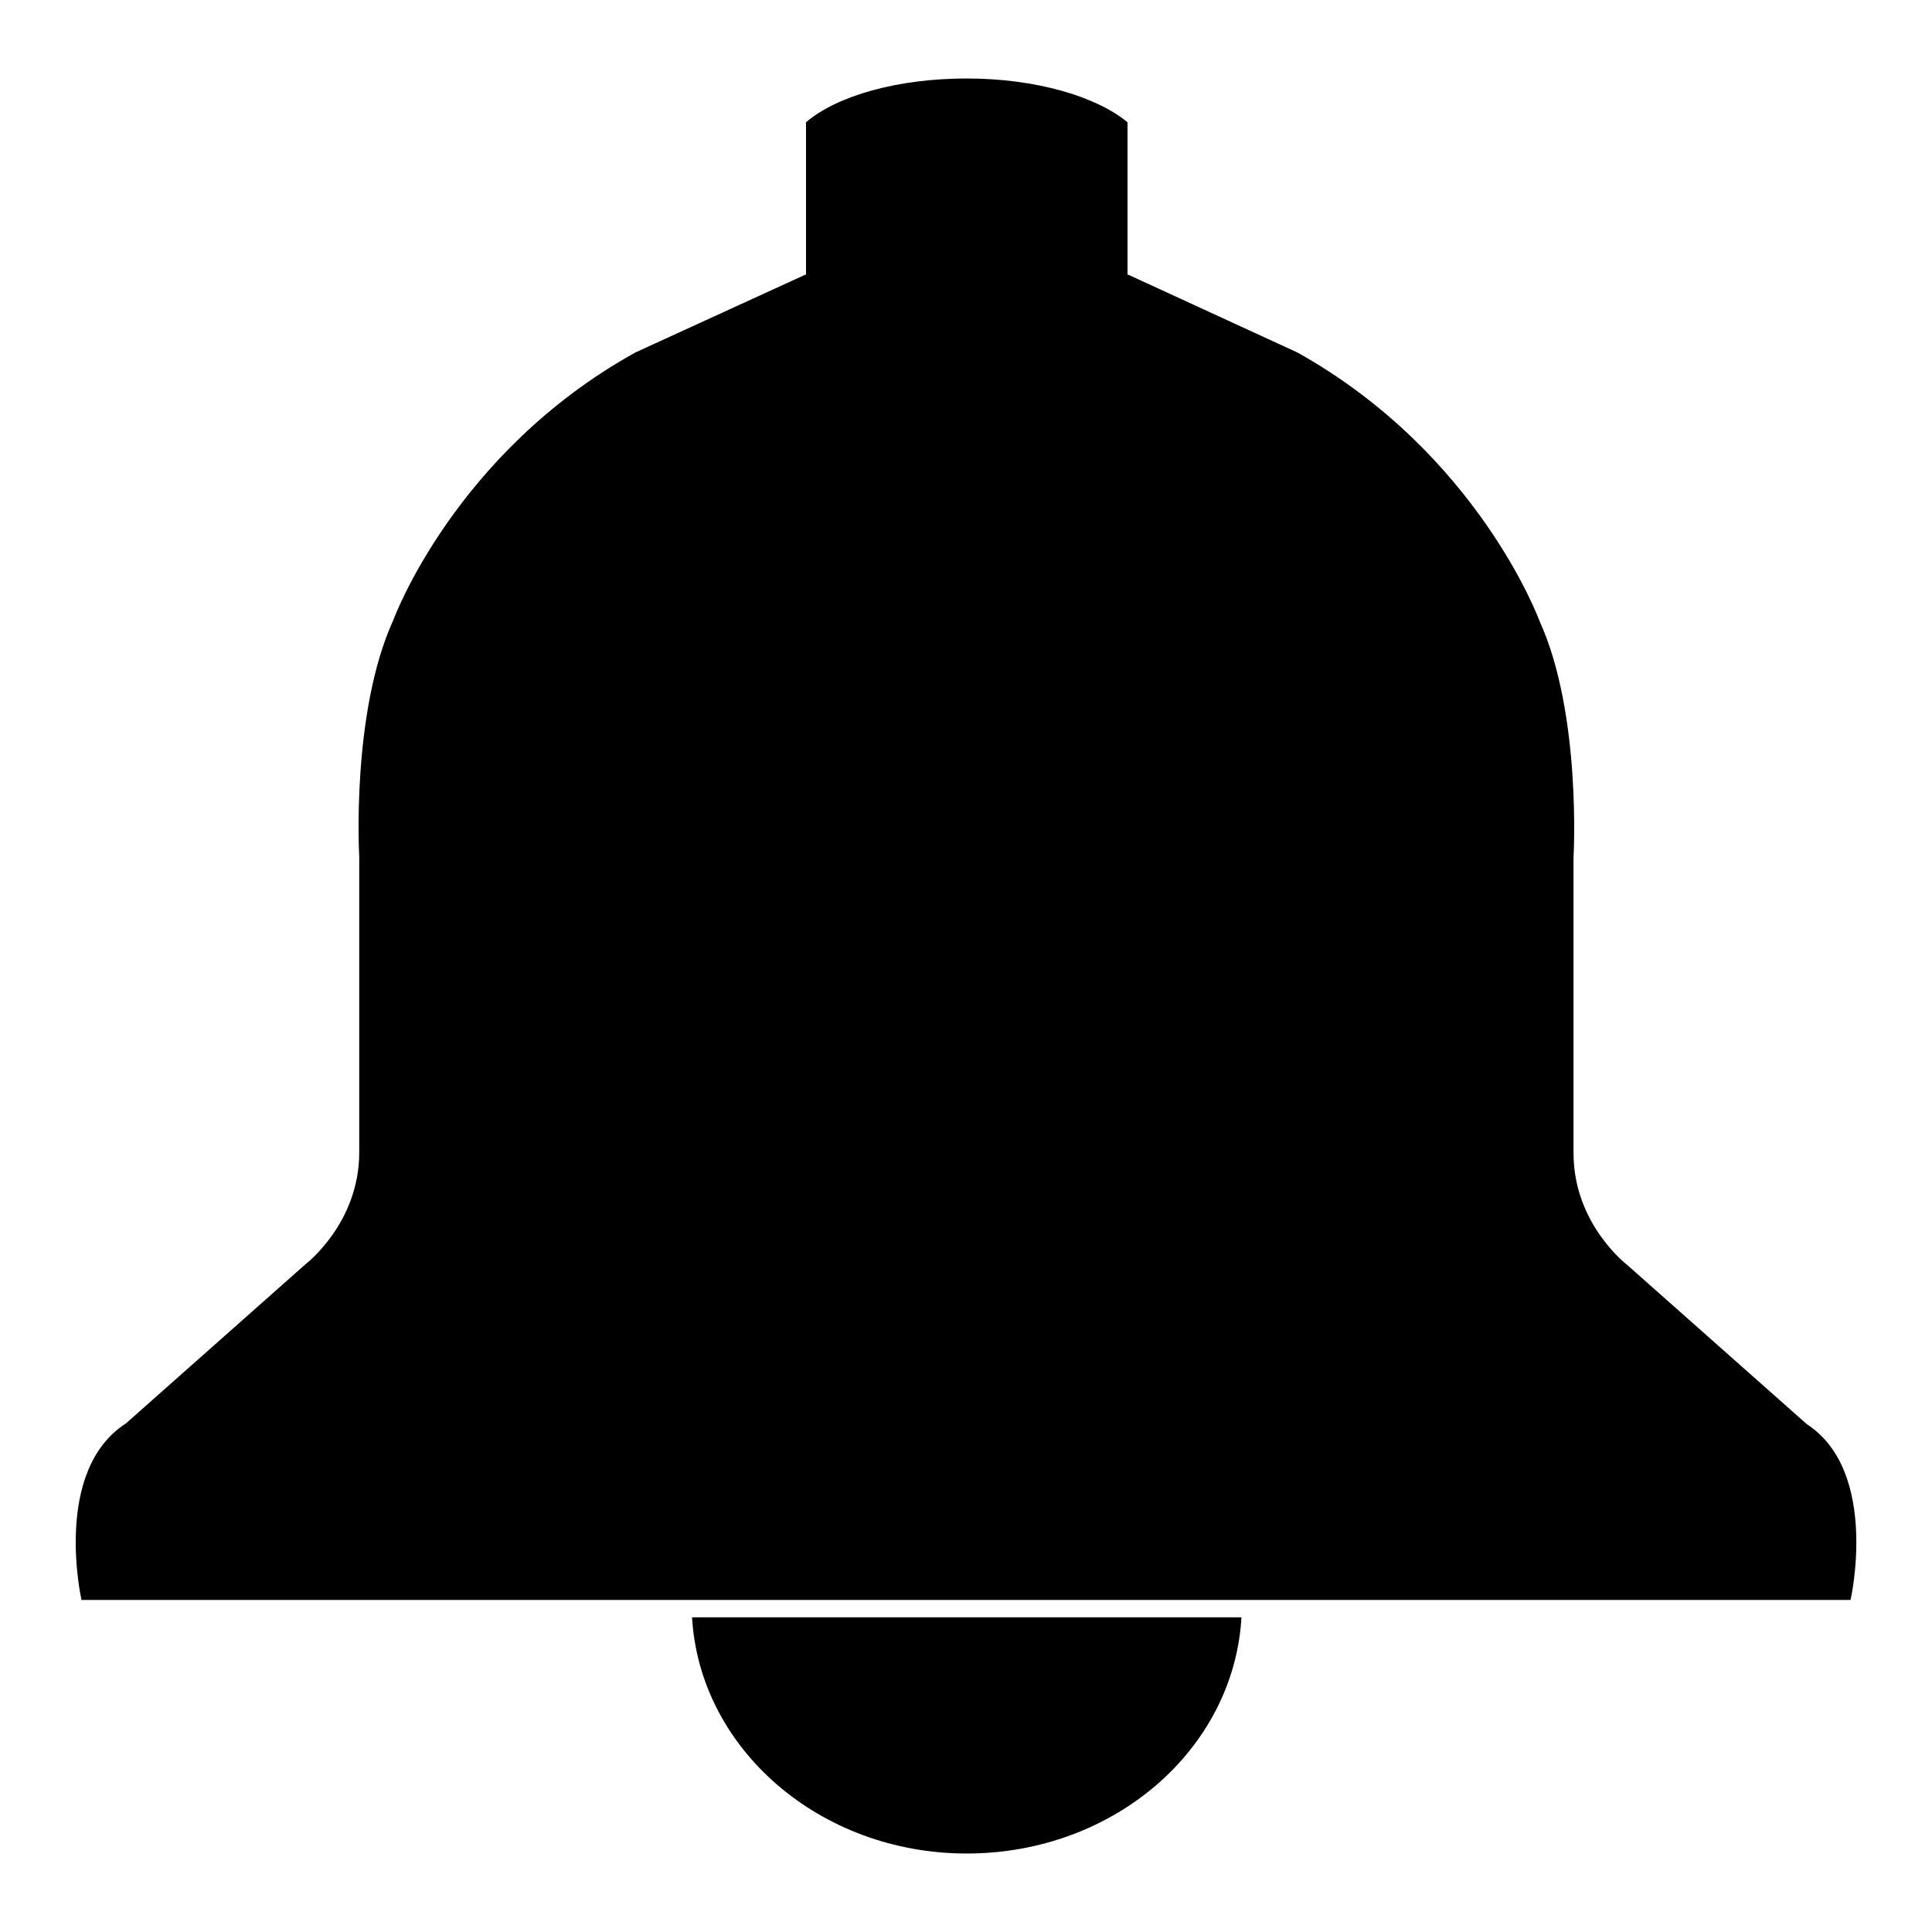
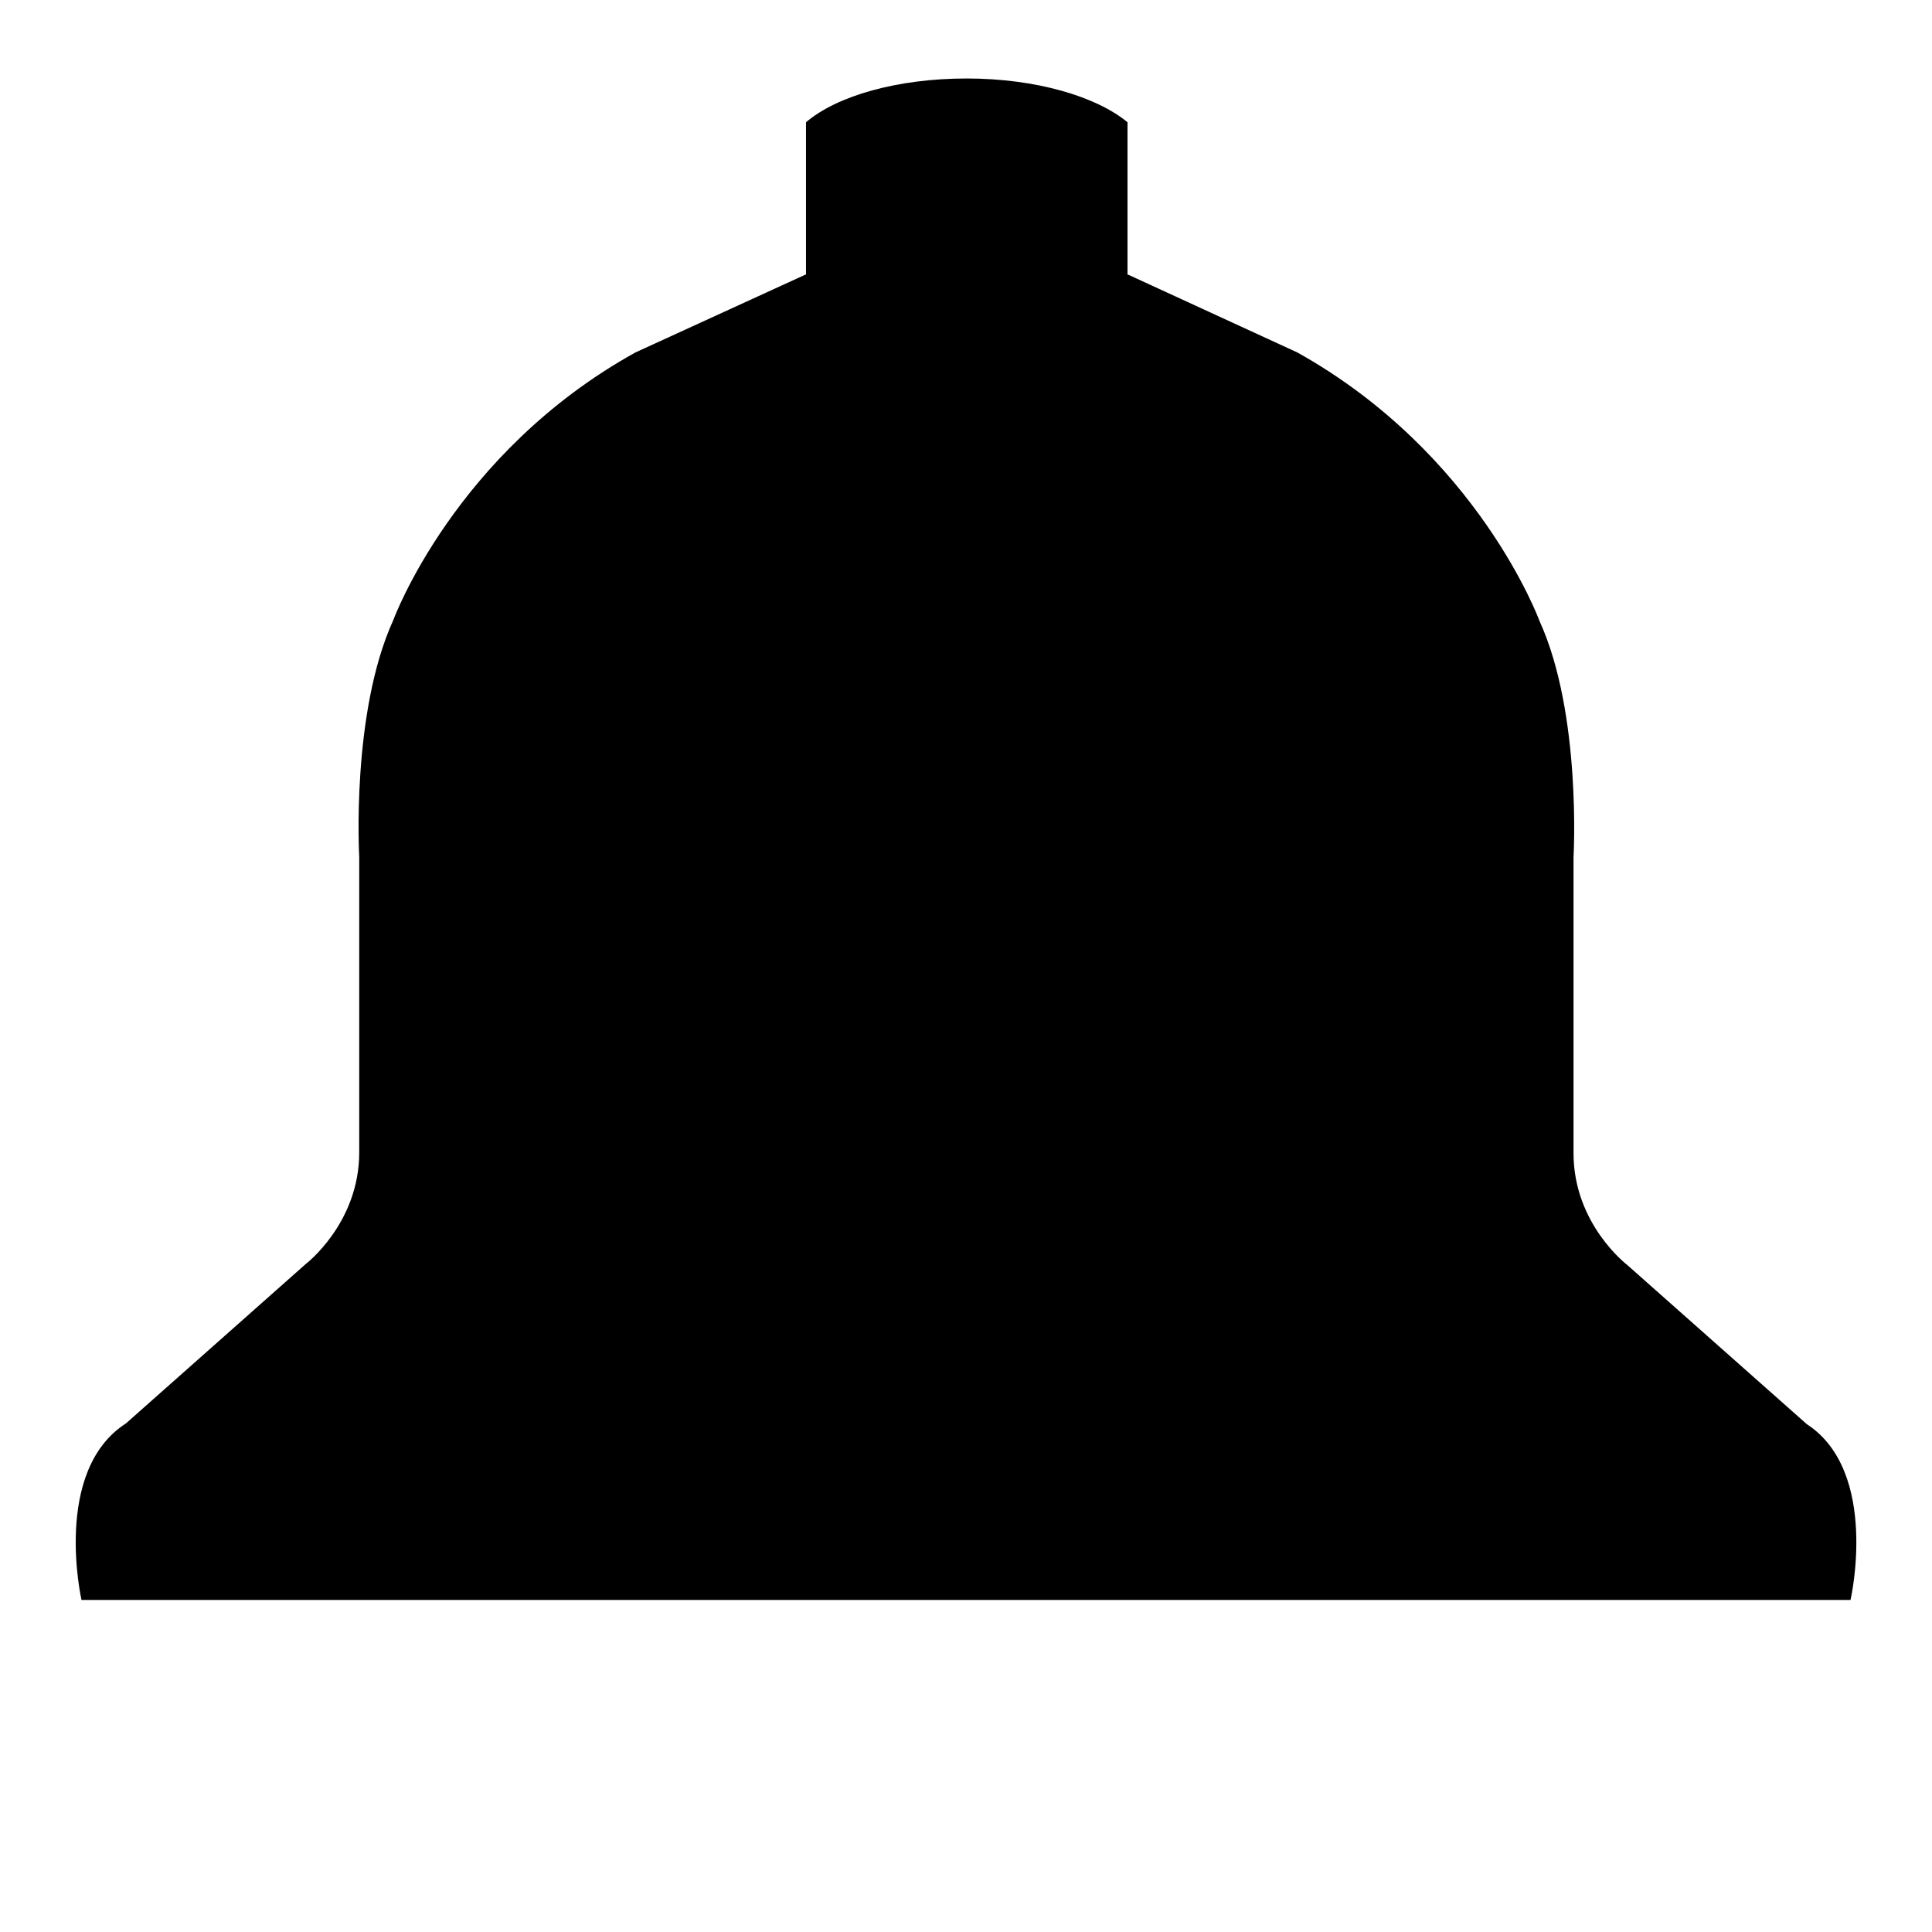
<svg xmlns="http://www.w3.org/2000/svg" version="1.1" x="0px" y="0px" viewBox="0 0 256 256" enable-background="new 0 0 256 256" xml:space="preserve">
  <g>
    <g>
      <path fill="#000000" d="M239.4,188.7l-23.8-21.1c0,0-7.1-5.4-7.1-14.8s0-39.2,0-39.2s1.1-19-4.5-31.3c0,0-8.1-22.2-32.1-35.6l-22.4-10.3l-0.1,0V16.2c-4.1-3.4-12.1-5.8-21.3-5.8c-9.2,0-17.2,2.3-21.3,5.8v20.2l-0.1,0L84.2,46.7C60.2,60,52.1,82.2,52.1,82.2c-5.6,12.3-4.5,31.3-4.5,31.3s0,29.8,0,39.2s-7.1,14.8-7.1,14.8l-23.8,21.1c-9.8,6.3-5.9,23.4-5.9,23.4h116.8h0.8h116.8C245.2,212.1,249.1,195,239.4,188.7z" />
-       <path fill="#000000" d="M128.1,245.6c19.5,0,35.4-13.8,36.4-31.3H91.7C92.7,231.7,108.6,245.6,128.1,245.6z" />
    </g>
  </g>
</svg>